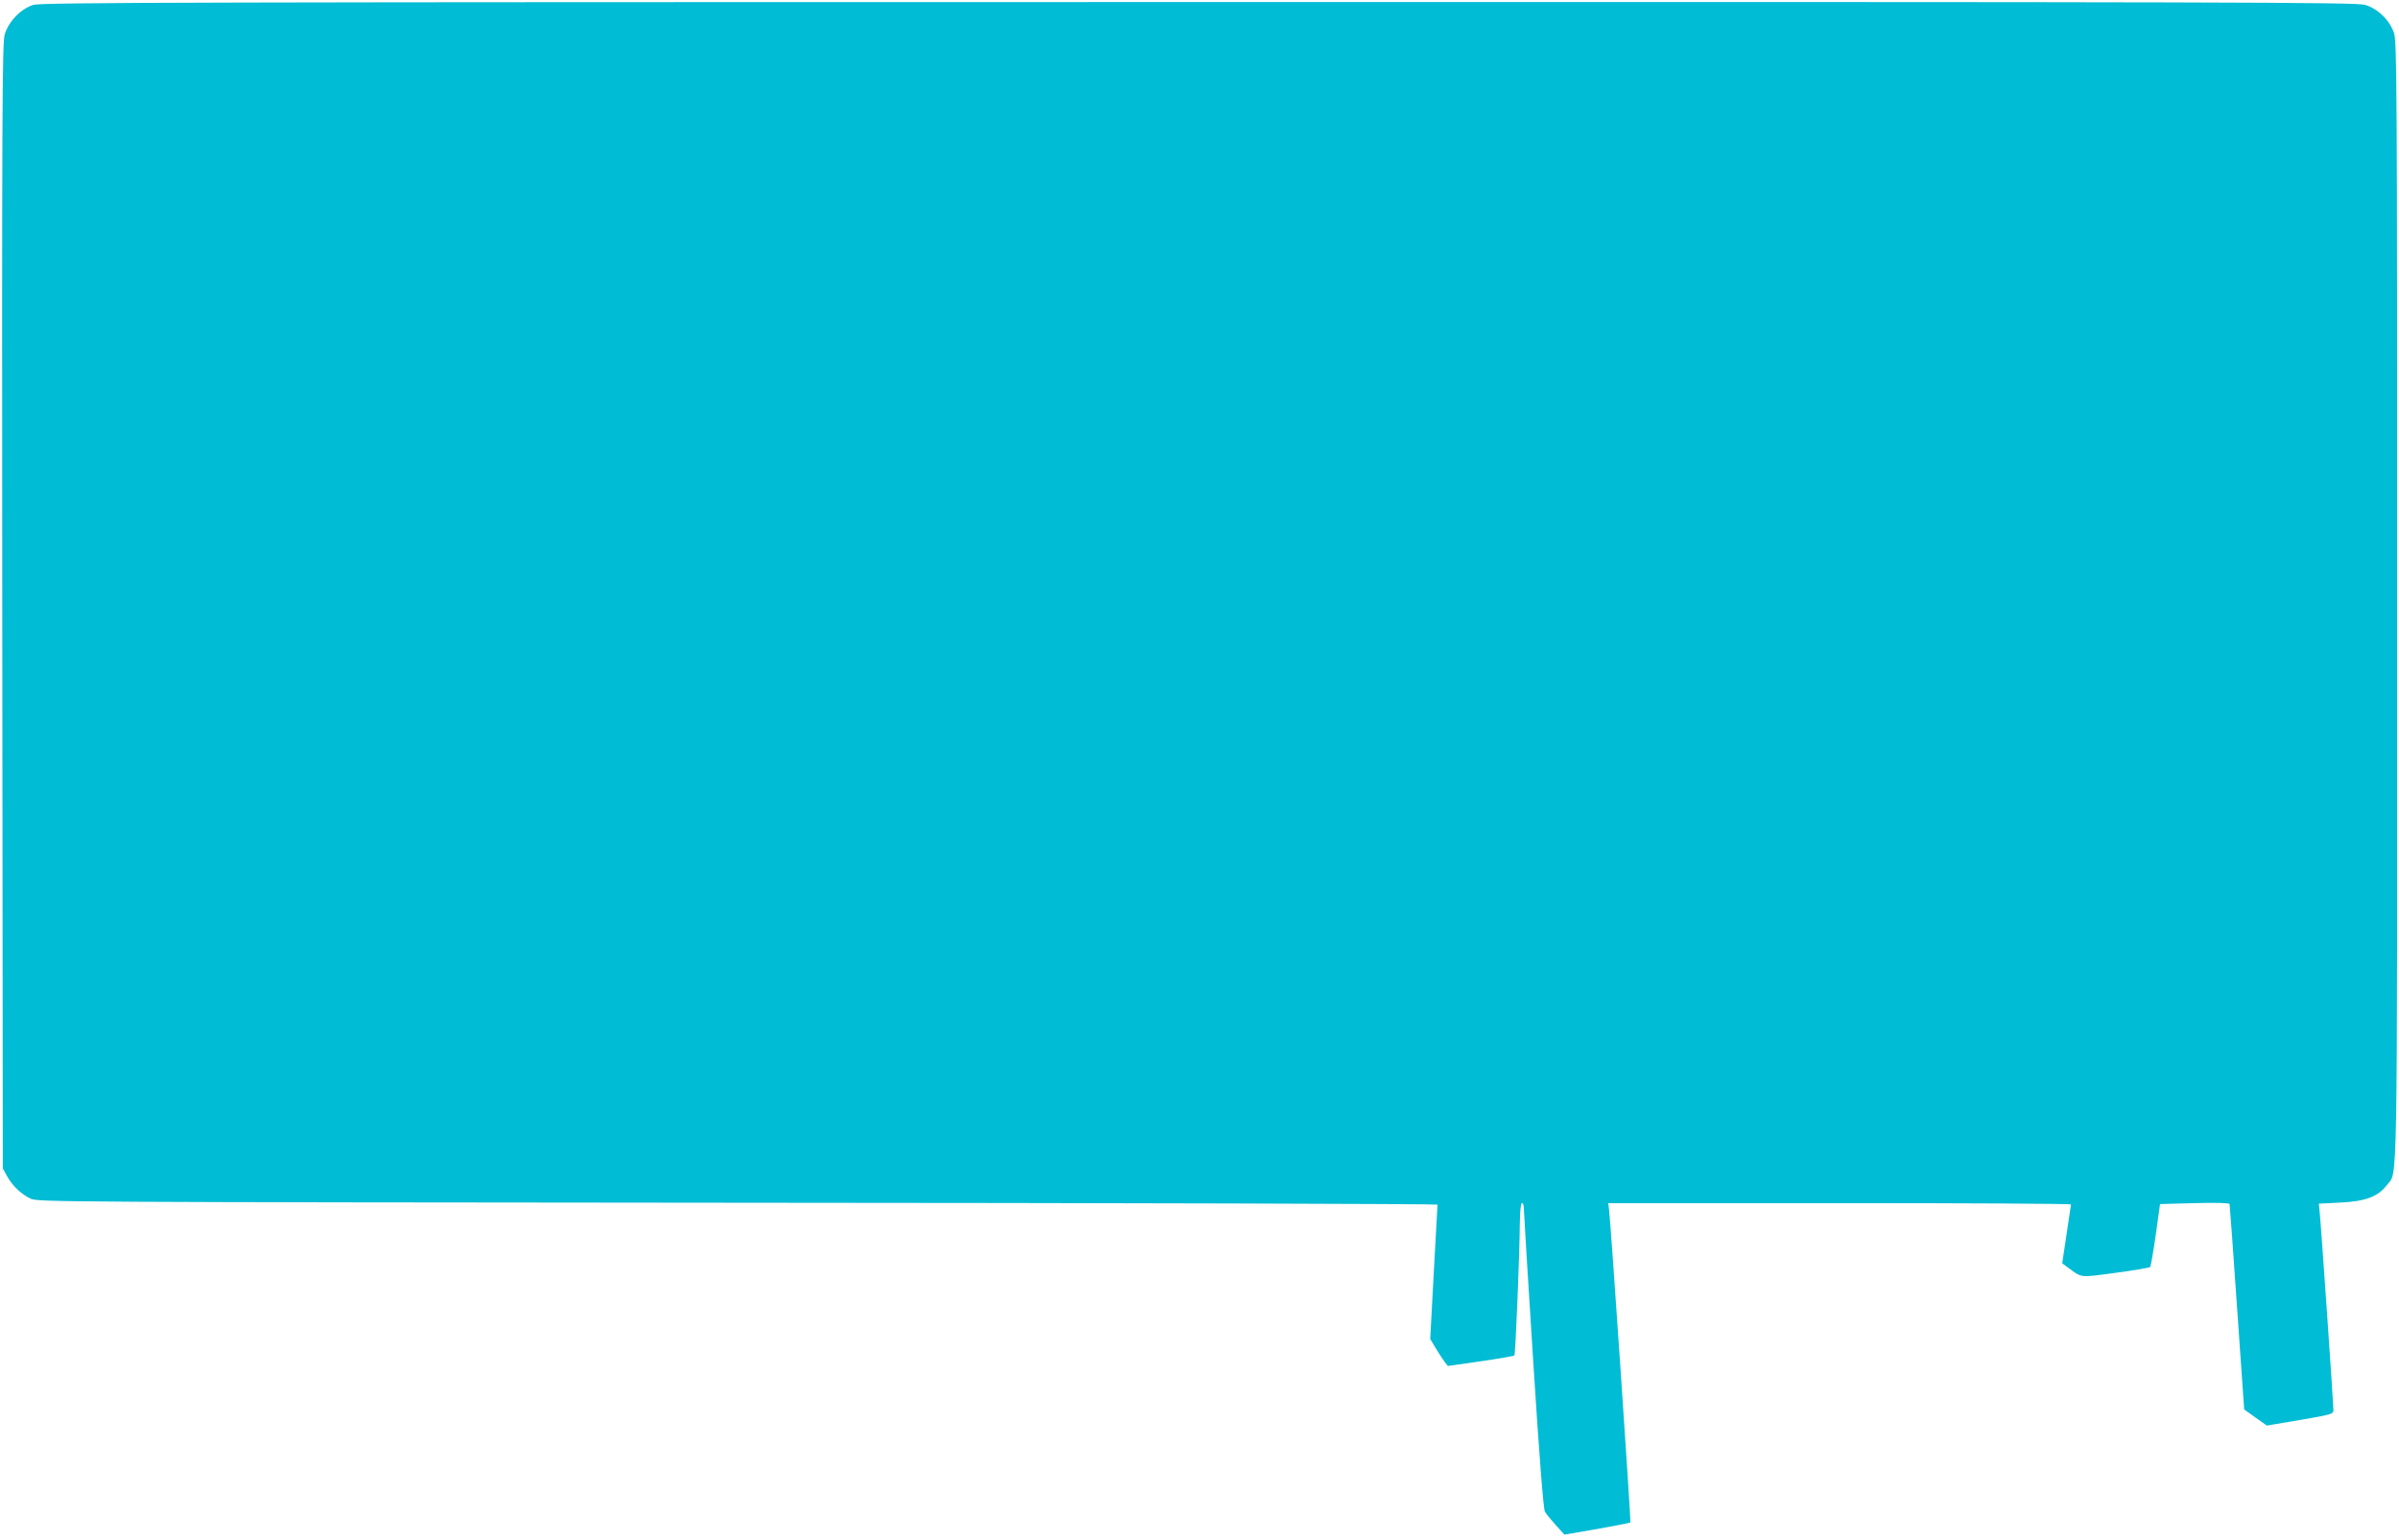
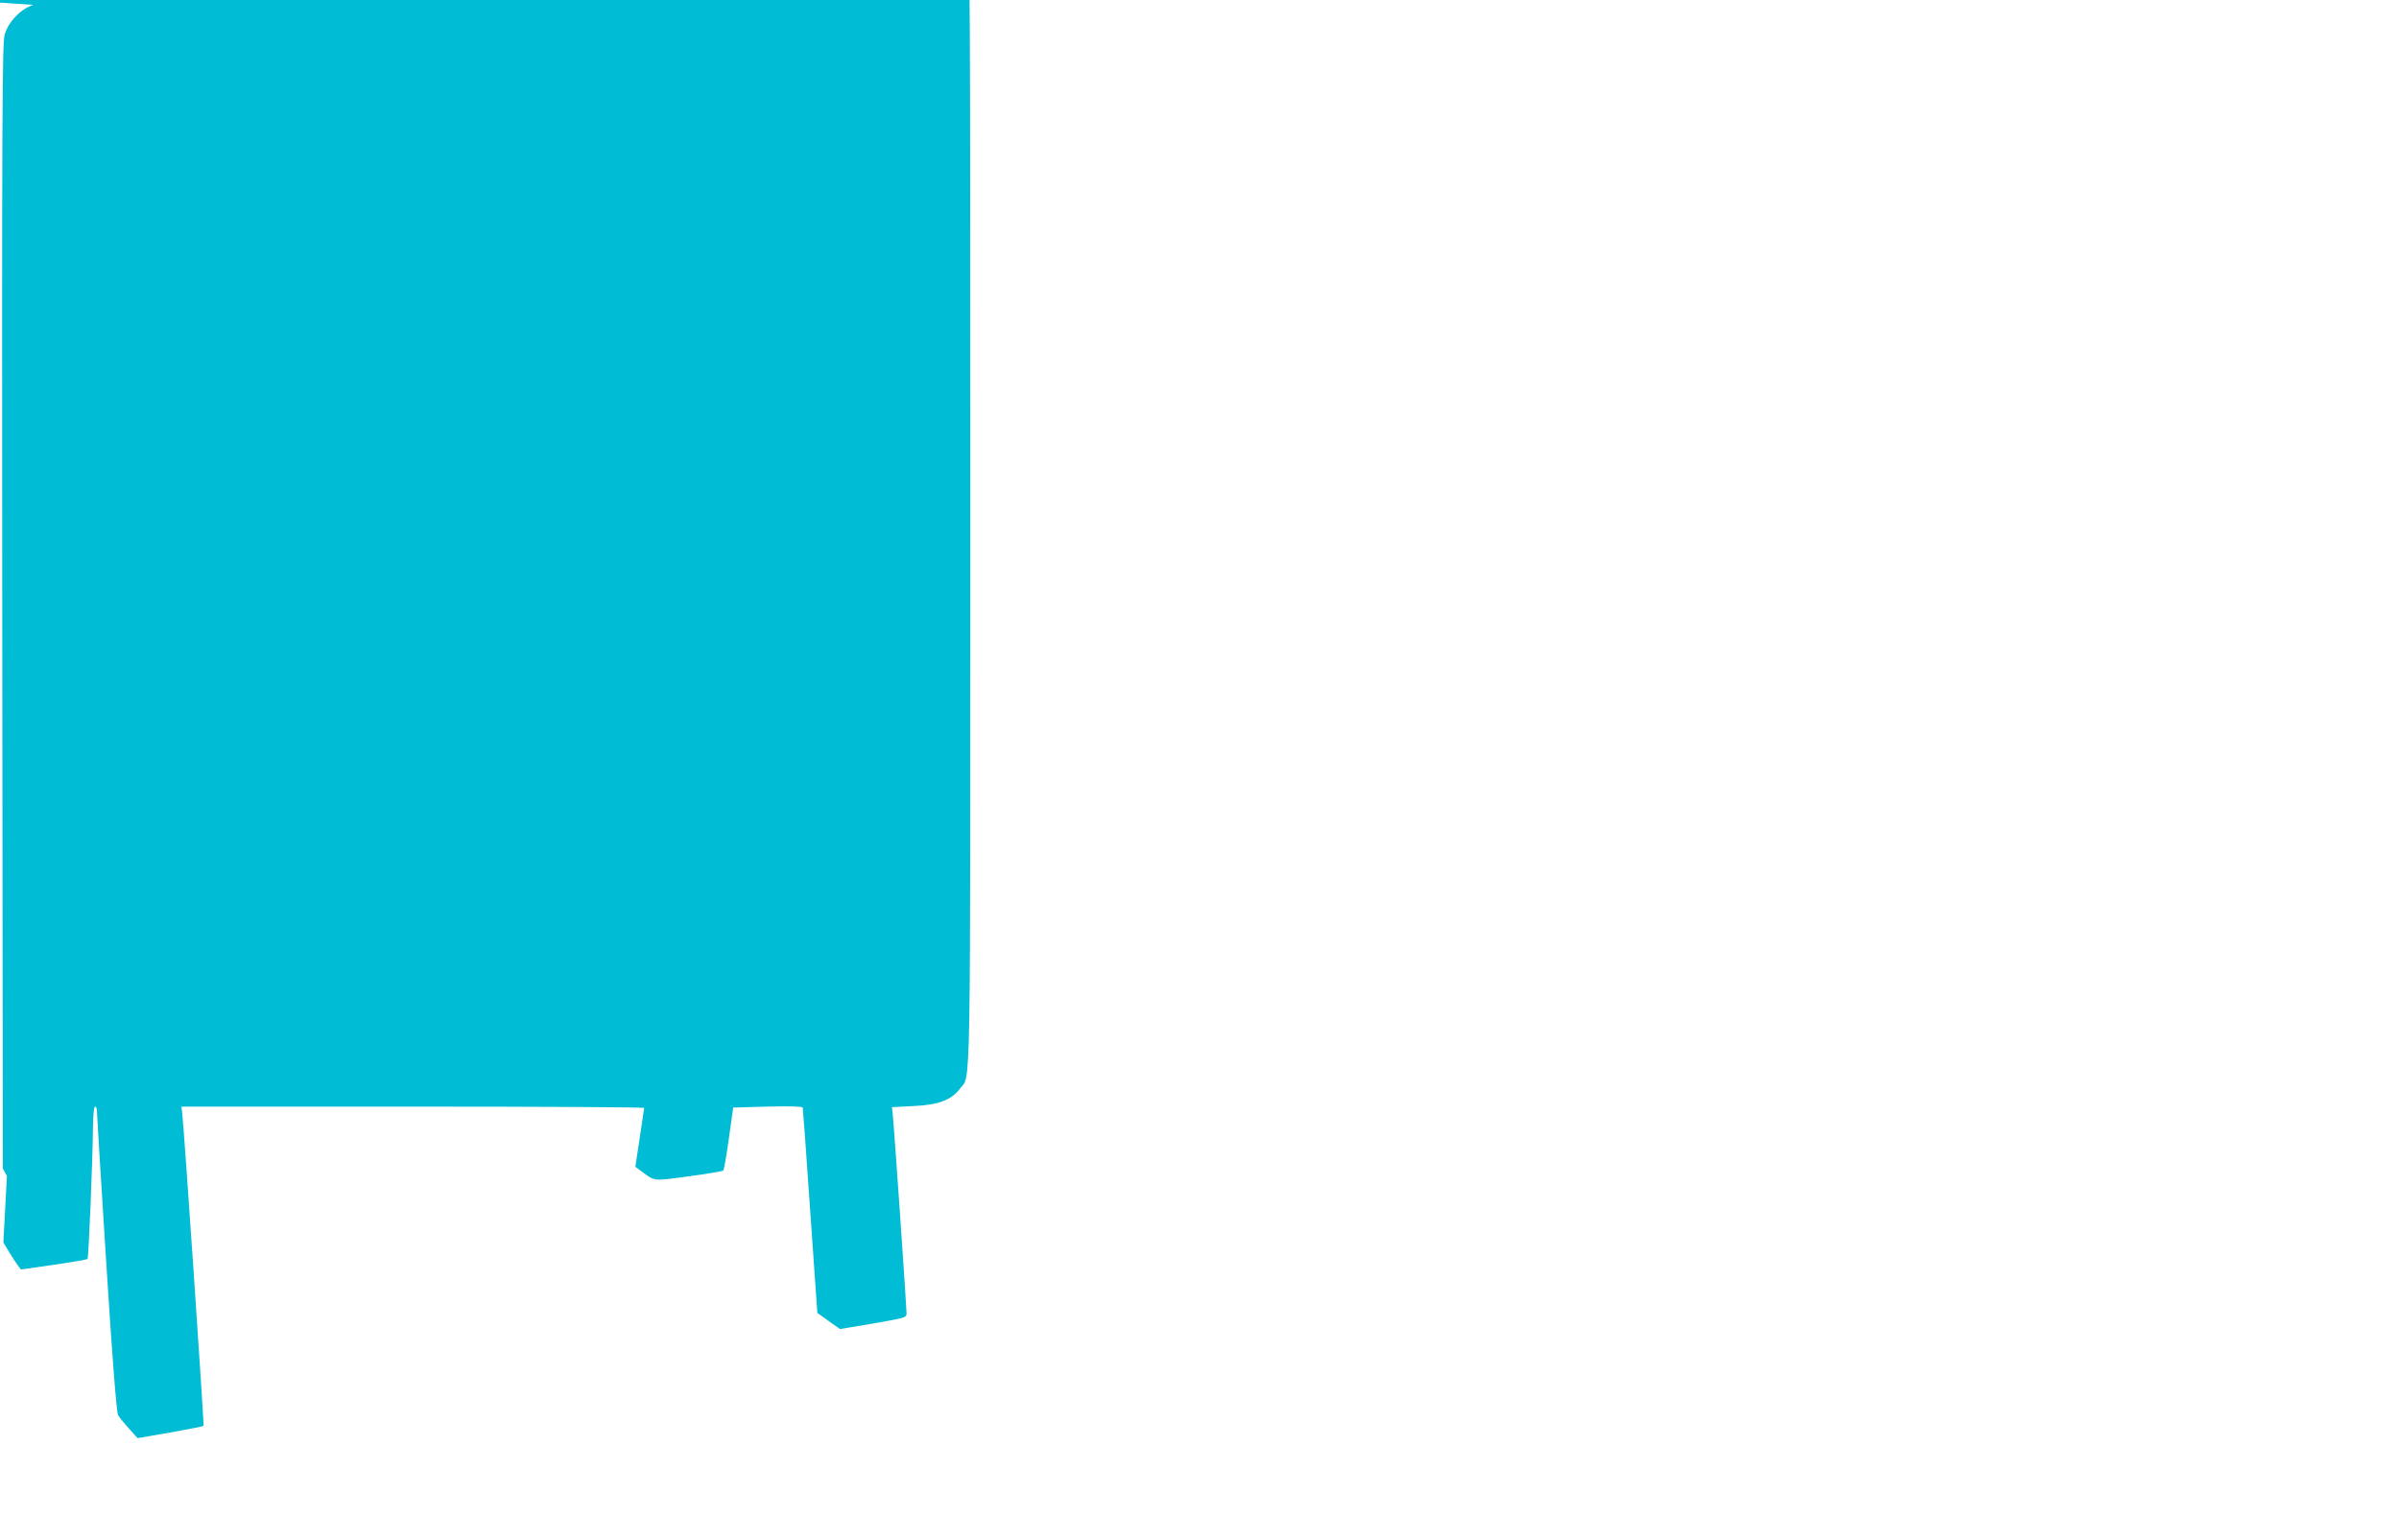
<svg xmlns="http://www.w3.org/2000/svg" version="1.0" width="1280pt" height="822pt" viewBox="0 0 1280 822" preserveAspectRatio="xMidYMid meet">
  <g transform="translate(0,822) scale(0.1,-0.1)" fill="#00bcd4" stroke="none">
-     <path d="M178 8194 c-66 -20 -133 -90 -153 -158 -13 -46 -15 -396 -13 -3051 l3 -3000 22 -40 c28 -52 78 -99 128 -122 38 -17 202 -18 3773 -21 2052 -1 3732 -6 3732 -10 0 -4 -9 -167 -20 -362 l-19 -355 30 -50 c17 -28 38 -60 47 -72 l17 -22 175 25 c96 14 177 28 180 31 6 5 28 542 29 701 1 67 5 112 11 112 6 0 10 -10 10 -22 0 -13 22 -378 50 -813 33 -522 55 -797 63 -811 6 -12 33 -44 58 -72 l46 -51 174 30 c96 17 176 33 178 35 4 4 -105 1604 -114 1671 l-4 33 1235 0 c679 0 1234 -3 1234 -7 -1 -5 -11 -77 -24 -161 l-23 -153 31 -23 c76 -56 59 -54 253 -28 98 13 181 27 185 31 4 3 17 80 30 171 l23 165 184 5 c118 3 185 1 187 -5 1 -5 20 -254 40 -553 l38 -543 60 -43 61 -43 178 30 c173 30 177 31 177 55 0 31 -68 1014 -74 1063 l-4 36 115 6 c133 6 202 32 248 93 59 77 55 -129 55 3114 0 2754 -1 2990 -17 3035 -23 67 -86 129 -154 149 -48 14 -650 16 -6223 15 -5343 0 -6177 -2 -6218 -15z" />
+     <path d="M178 8194 c-66 -20 -133 -90 -153 -158 -13 -46 -15 -396 -13 -3051 l3 -3000 22 -40 l-19 -355 30 -50 c17 -28 38 -60 47 -72 l17 -22 175 25 c96 14 177 28 180 31 6 5 28 542 29 701 1 67 5 112 11 112 6 0 10 -10 10 -22 0 -13 22 -378 50 -813 33 -522 55 -797 63 -811 6 -12 33 -44 58 -72 l46 -51 174 30 c96 17 176 33 178 35 4 4 -105 1604 -114 1671 l-4 33 1235 0 c679 0 1234 -3 1234 -7 -1 -5 -11 -77 -24 -161 l-23 -153 31 -23 c76 -56 59 -54 253 -28 98 13 181 27 185 31 4 3 17 80 30 171 l23 165 184 5 c118 3 185 1 187 -5 1 -5 20 -254 40 -553 l38 -543 60 -43 61 -43 178 30 c173 30 177 31 177 55 0 31 -68 1014 -74 1063 l-4 36 115 6 c133 6 202 32 248 93 59 77 55 -129 55 3114 0 2754 -1 2990 -17 3035 -23 67 -86 129 -154 149 -48 14 -650 16 -6223 15 -5343 0 -6177 -2 -6218 -15z" />
  </g>
</svg>